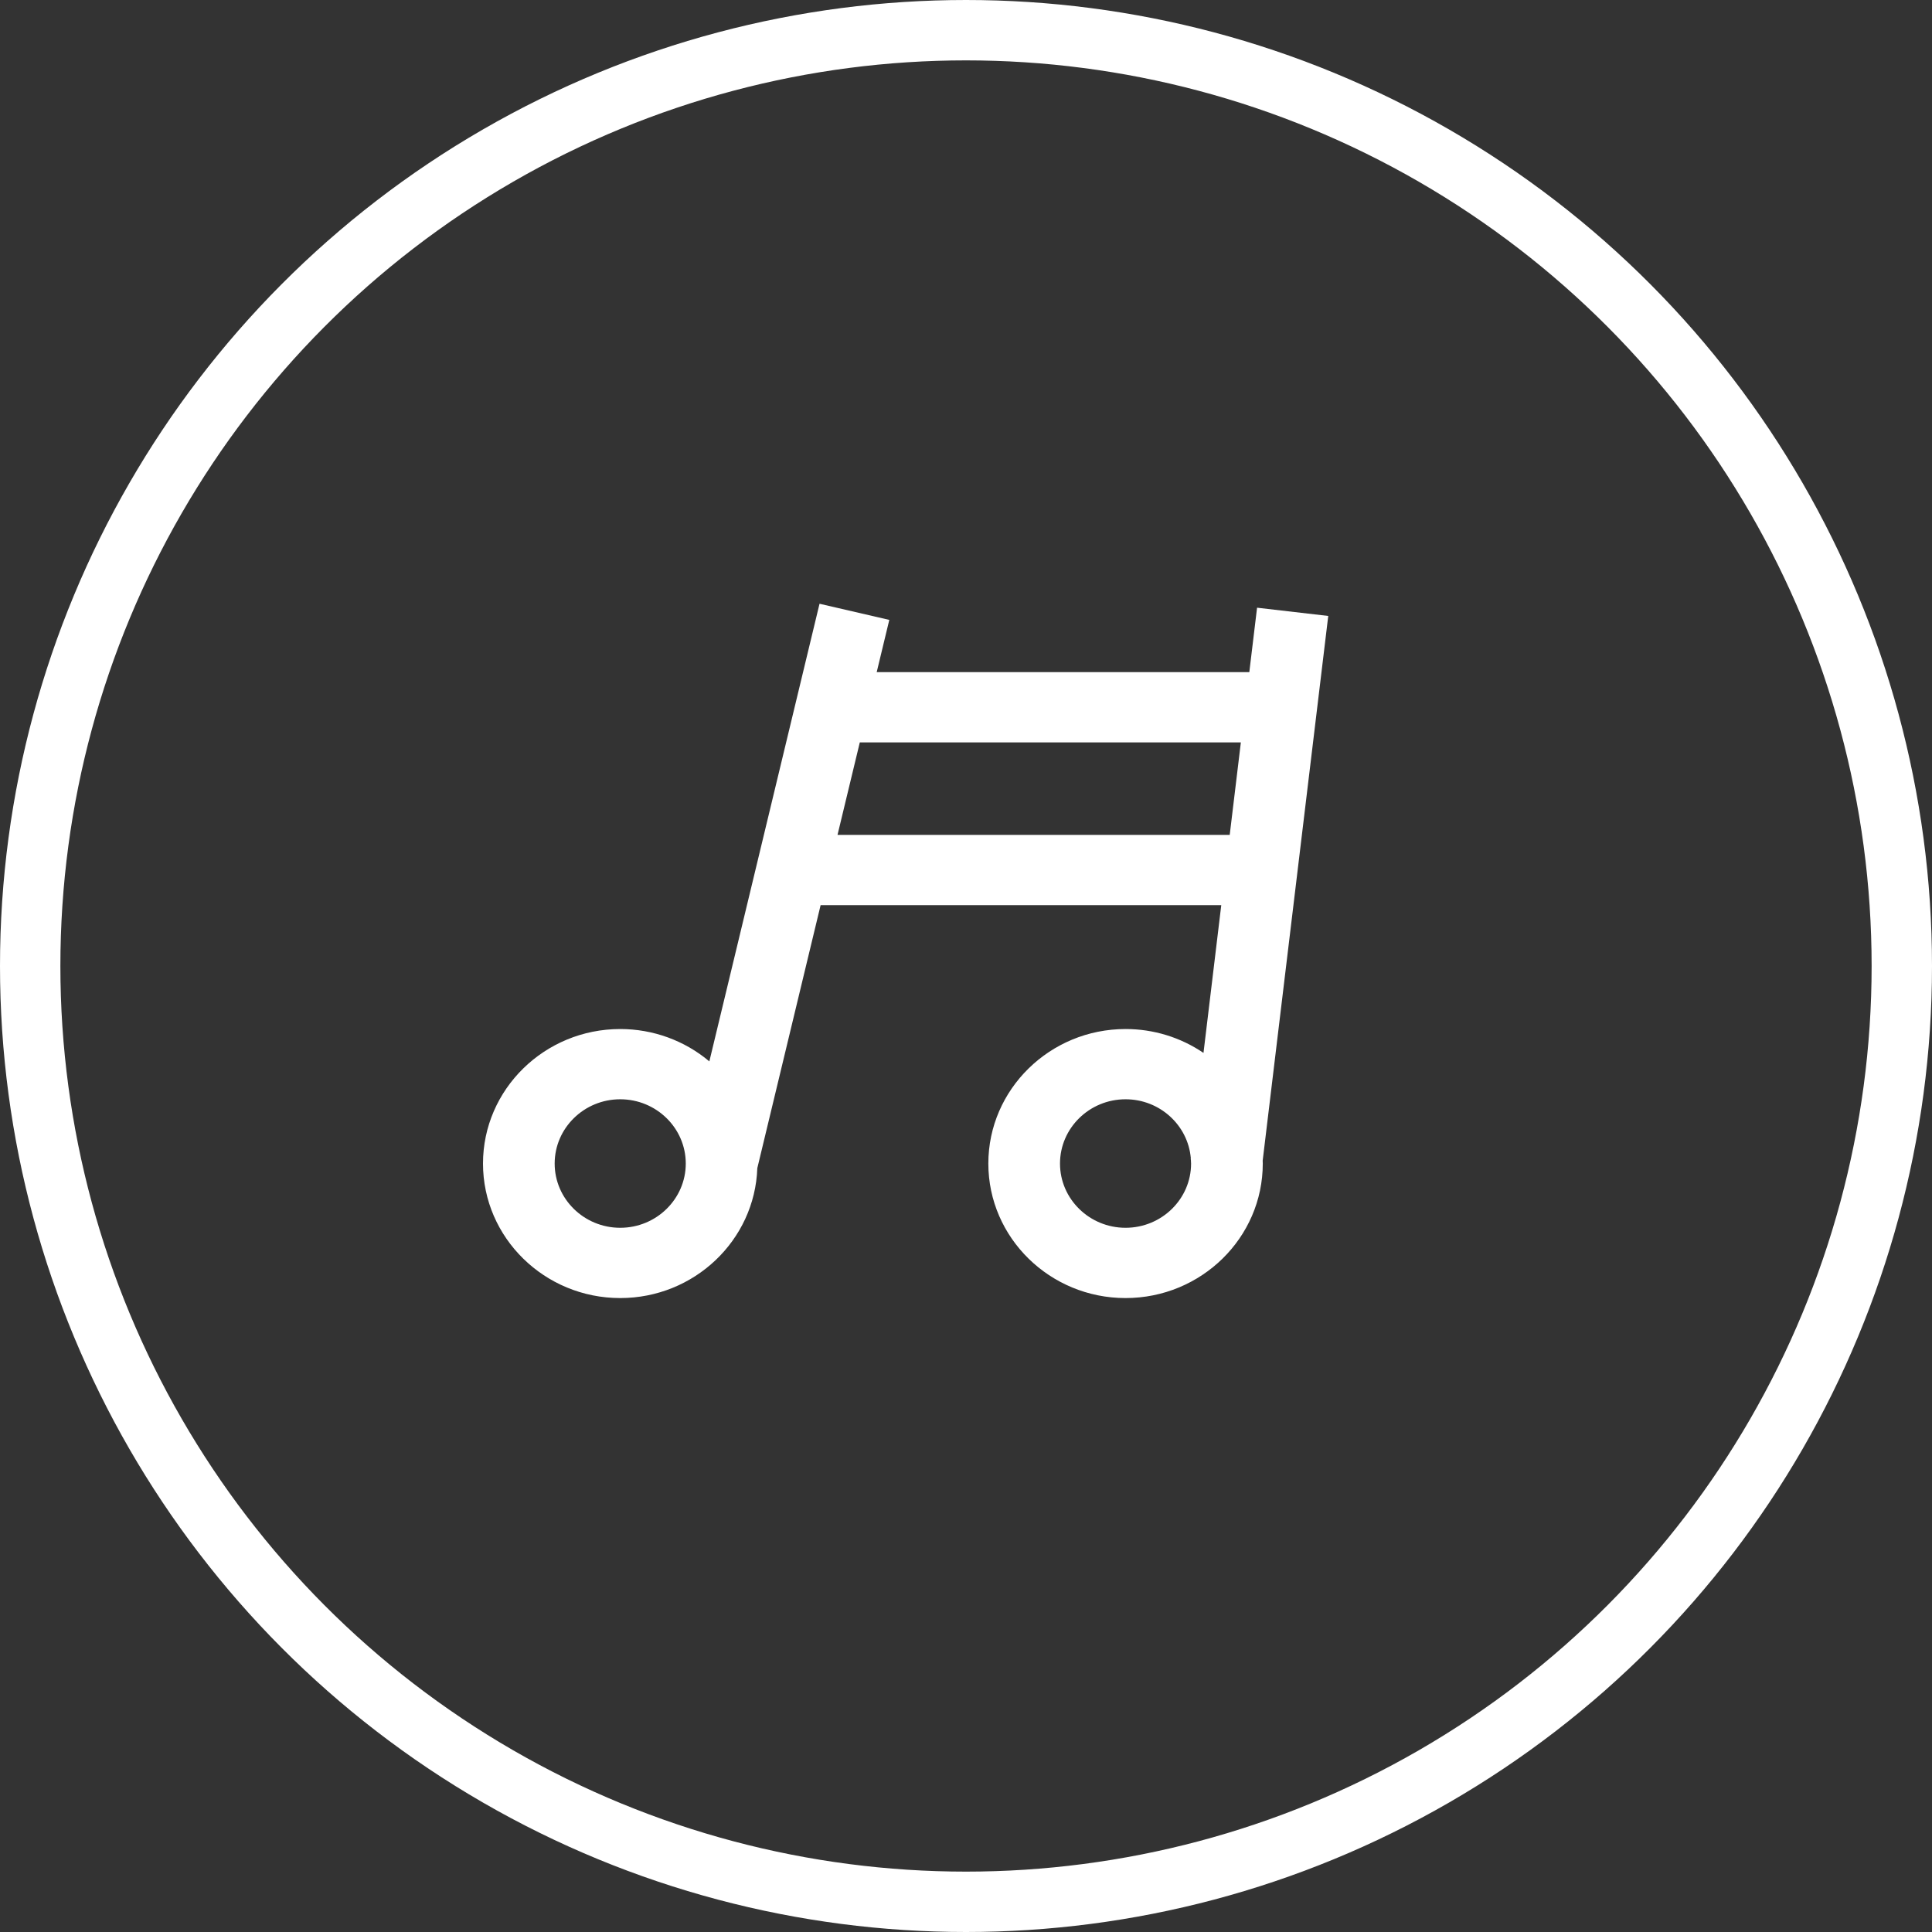
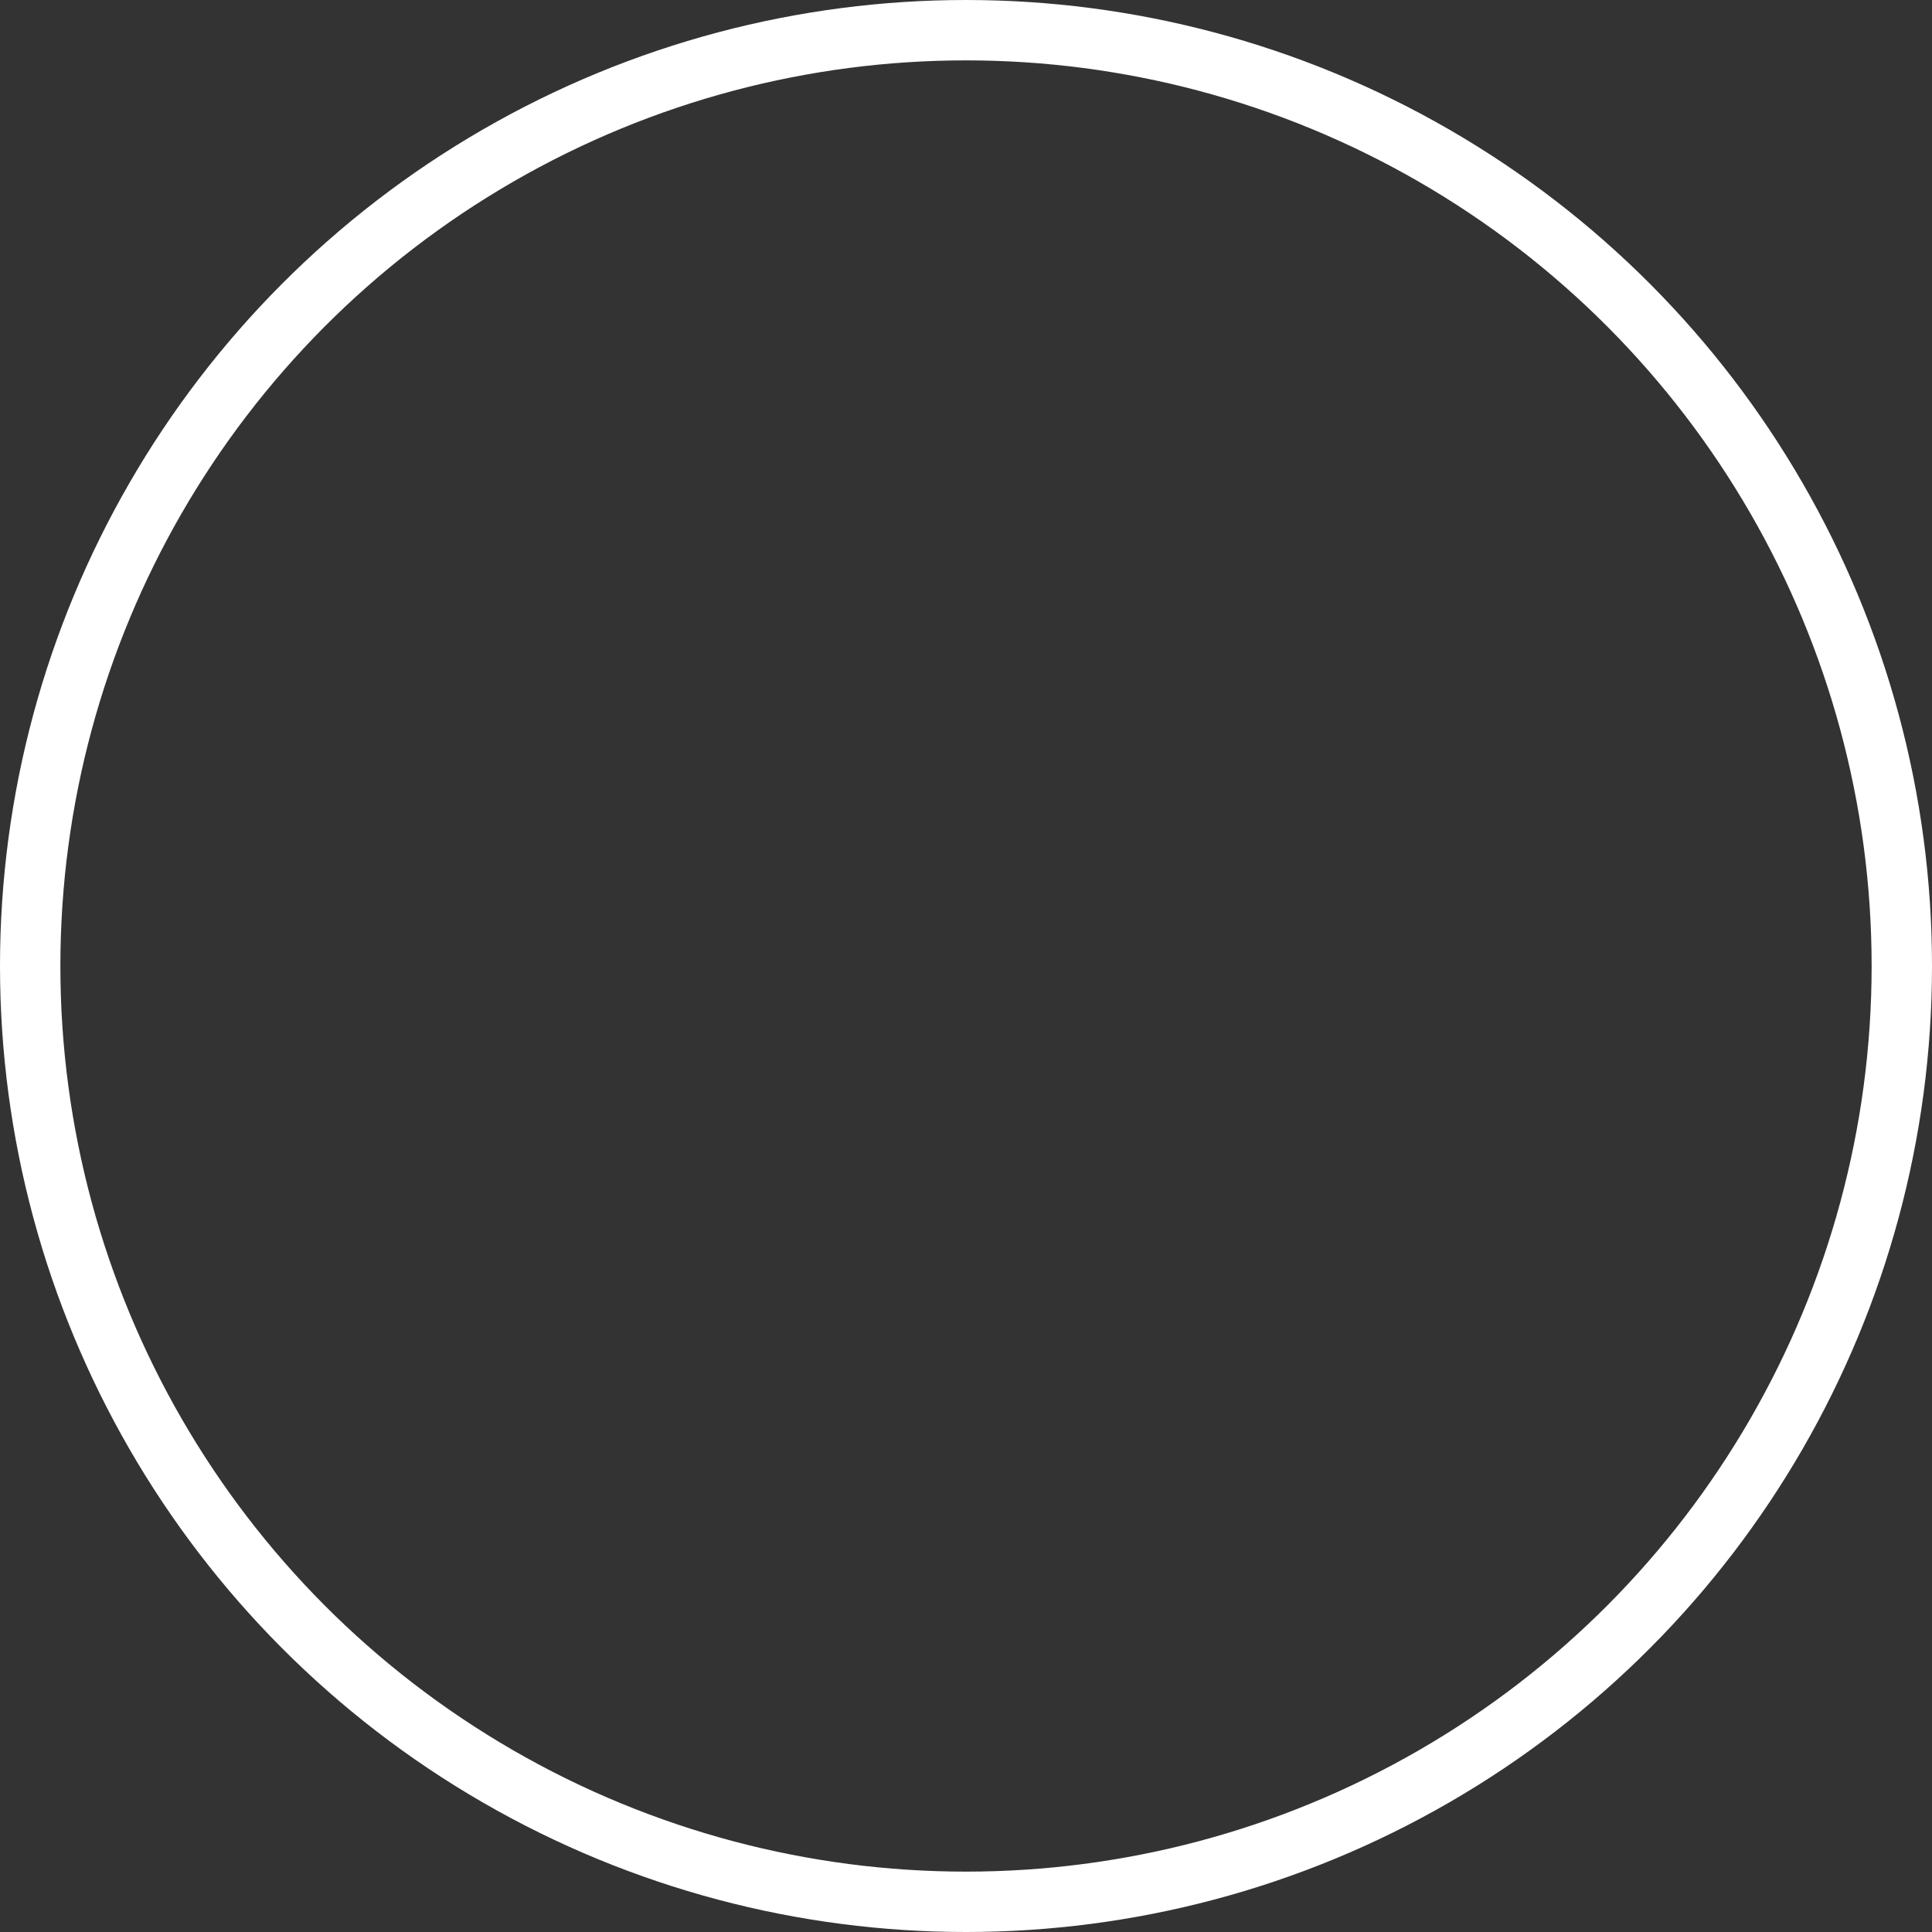
<svg xmlns="http://www.w3.org/2000/svg" fill="none" viewBox="0 0 64 64" height="64" width="64">
  <rect x="0" y="0" width="64" height="64" fill="#333333" stroke="none" />
  <circle stroke-width="2" stroke="white" r="31" cy="32" cx="32" />
-   <path fill="white" d="M44 20.404L41.642 20.131L41.385 22.265H29.042L29.459 20.535L27.148 20L23.498 35.16C22.677 34.468 21.629 34.087 20.545 34.088C18.039 34.088 16 36.087 16 38.544C16 41.001 18.039 43 20.545 43C23 43 25.005 41.083 25.087 38.696L27.184 29.984H40.456L39.867 34.879C39.109 34.363 38.208 34.087 37.285 34.088C34.779 34.088 32.74 36.087 32.74 38.544C32.74 41.001 34.779 43 37.285 43C39.792 43 41.831 41.001 41.831 38.544C41.831 38.512 41.829 38.48 41.828 38.447L44 20.404ZM20.545 40.672C19.348 40.672 18.374 39.717 18.374 38.544C18.374 37.37 19.348 36.415 20.545 36.415C21.743 36.415 22.717 37.37 22.717 38.544C22.717 39.717 21.743 40.672 20.545 40.672ZM27.744 27.656L28.482 24.593H41.105L40.736 27.656H27.744ZM37.285 40.672C36.088 40.672 35.114 39.717 35.114 38.544C35.114 37.37 36.088 36.415 37.285 36.415C38.421 36.415 39.354 37.275 39.447 38.365L39.442 38.407L39.449 38.408C39.452 38.453 39.456 38.498 39.456 38.543C39.457 39.717 38.483 40.672 37.285 40.672Z" />
</svg>